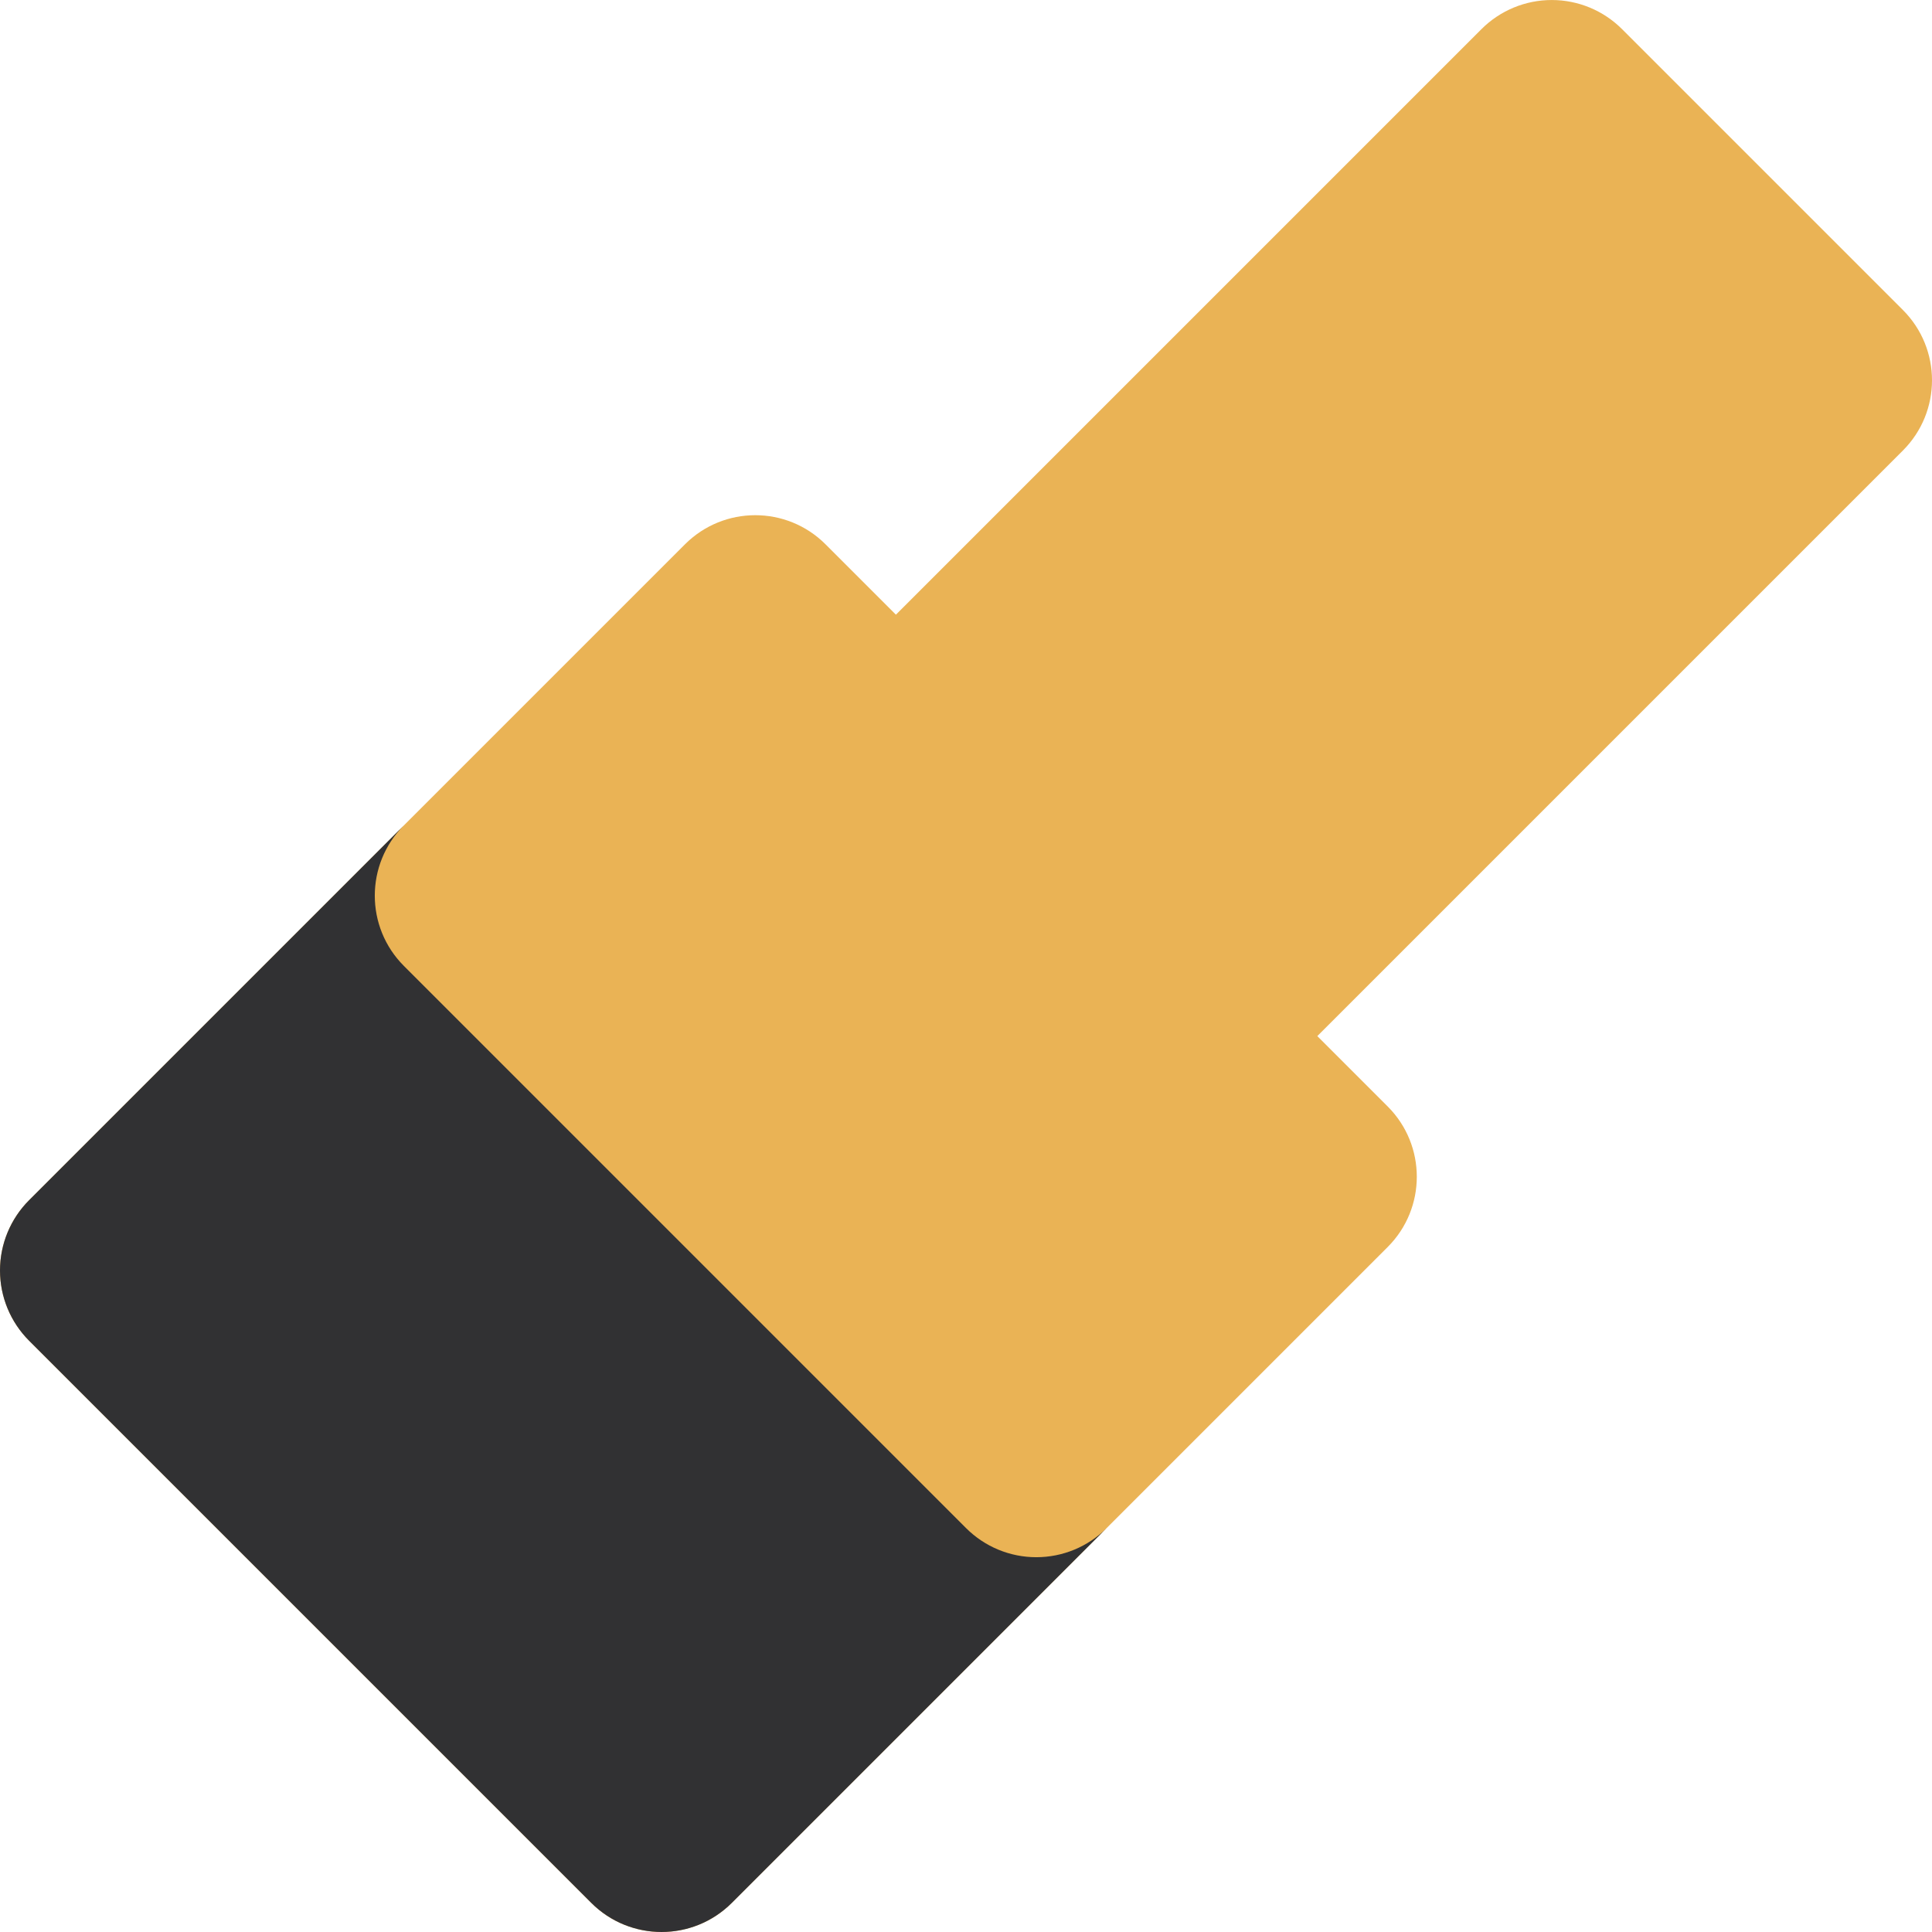
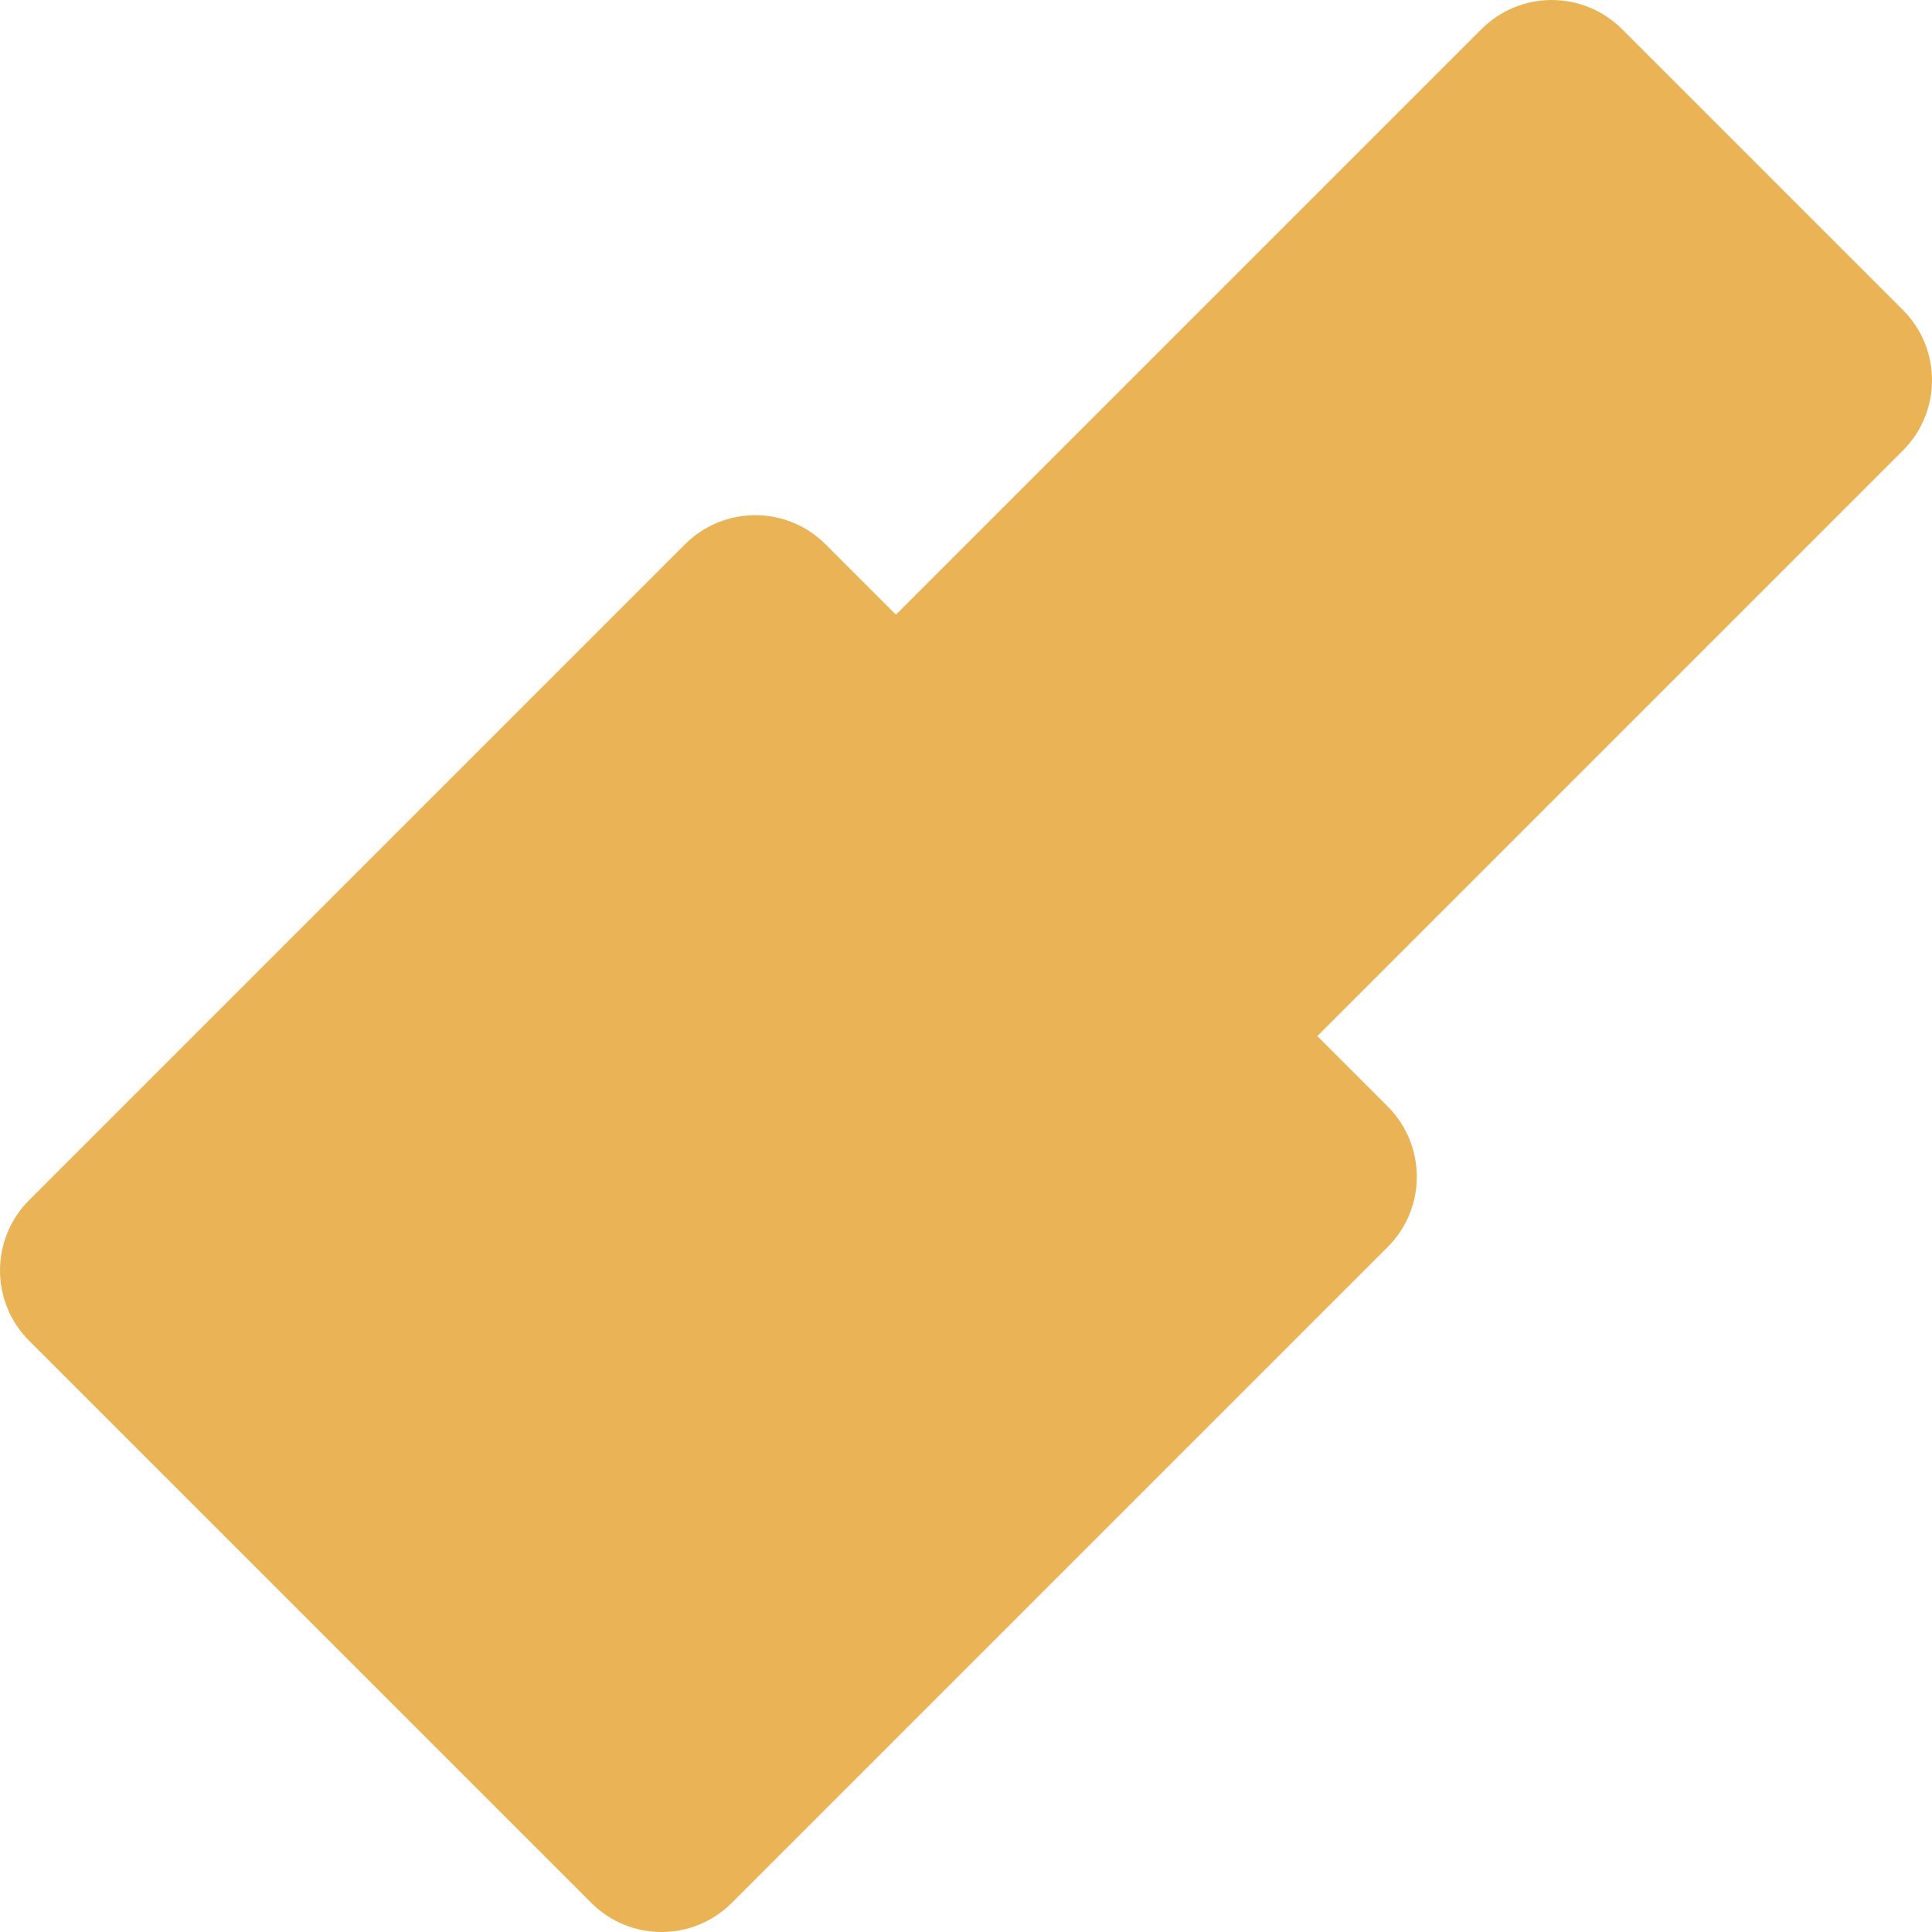
<svg xmlns="http://www.w3.org/2000/svg" height="800px" width="800px" version="1.1" id="Layer_1" viewBox="0 0 291.615 291.615" xml:space="preserve">
  <g>
    <path style="fill:#EAB355;" d="M287.222,46.79L244.827,4.395c-2.813-2.813-6.628-4.393-10.606-4.393s-7.794,1.58-10.607,4.393   L135.229,92.78l-10.624-10.623c-5.857-5.857-15.355-5.858-21.213,0l-42.427,42.427L4.393,181.155C1.58,183.968,0,187.783,0,191.762   s1.58,7.794,4.393,10.606l84.854,84.853c2.929,2.929,6.768,4.393,10.606,4.393s7.678-1.465,10.606-4.393l56.57-56.57l42.428-42.428   c5.858-5.857,5.858-15.355,0-21.213l-10.622-10.622l88.386-88.385C293.08,62.146,293.08,52.648,287.222,46.79z" />
    <g>
-       <path style="fill:#313133;" d="M145.817,230.651l-84.853-84.854c-5.858-5.857-5.858-15.355,0-21.213L4.393,181.155    C1.58,183.968,0,187.783,0,191.762s1.58,7.794,4.393,10.606l84.854,84.853c2.929,2.929,6.768,4.393,10.606,4.393    s7.678-1.465,10.606-4.393l56.57-56.57c-2.813,2.814-6.628,4.394-10.607,4.394S148.63,233.464,145.817,230.651z" />
-     </g>
+       </g>
  </g>
</svg>